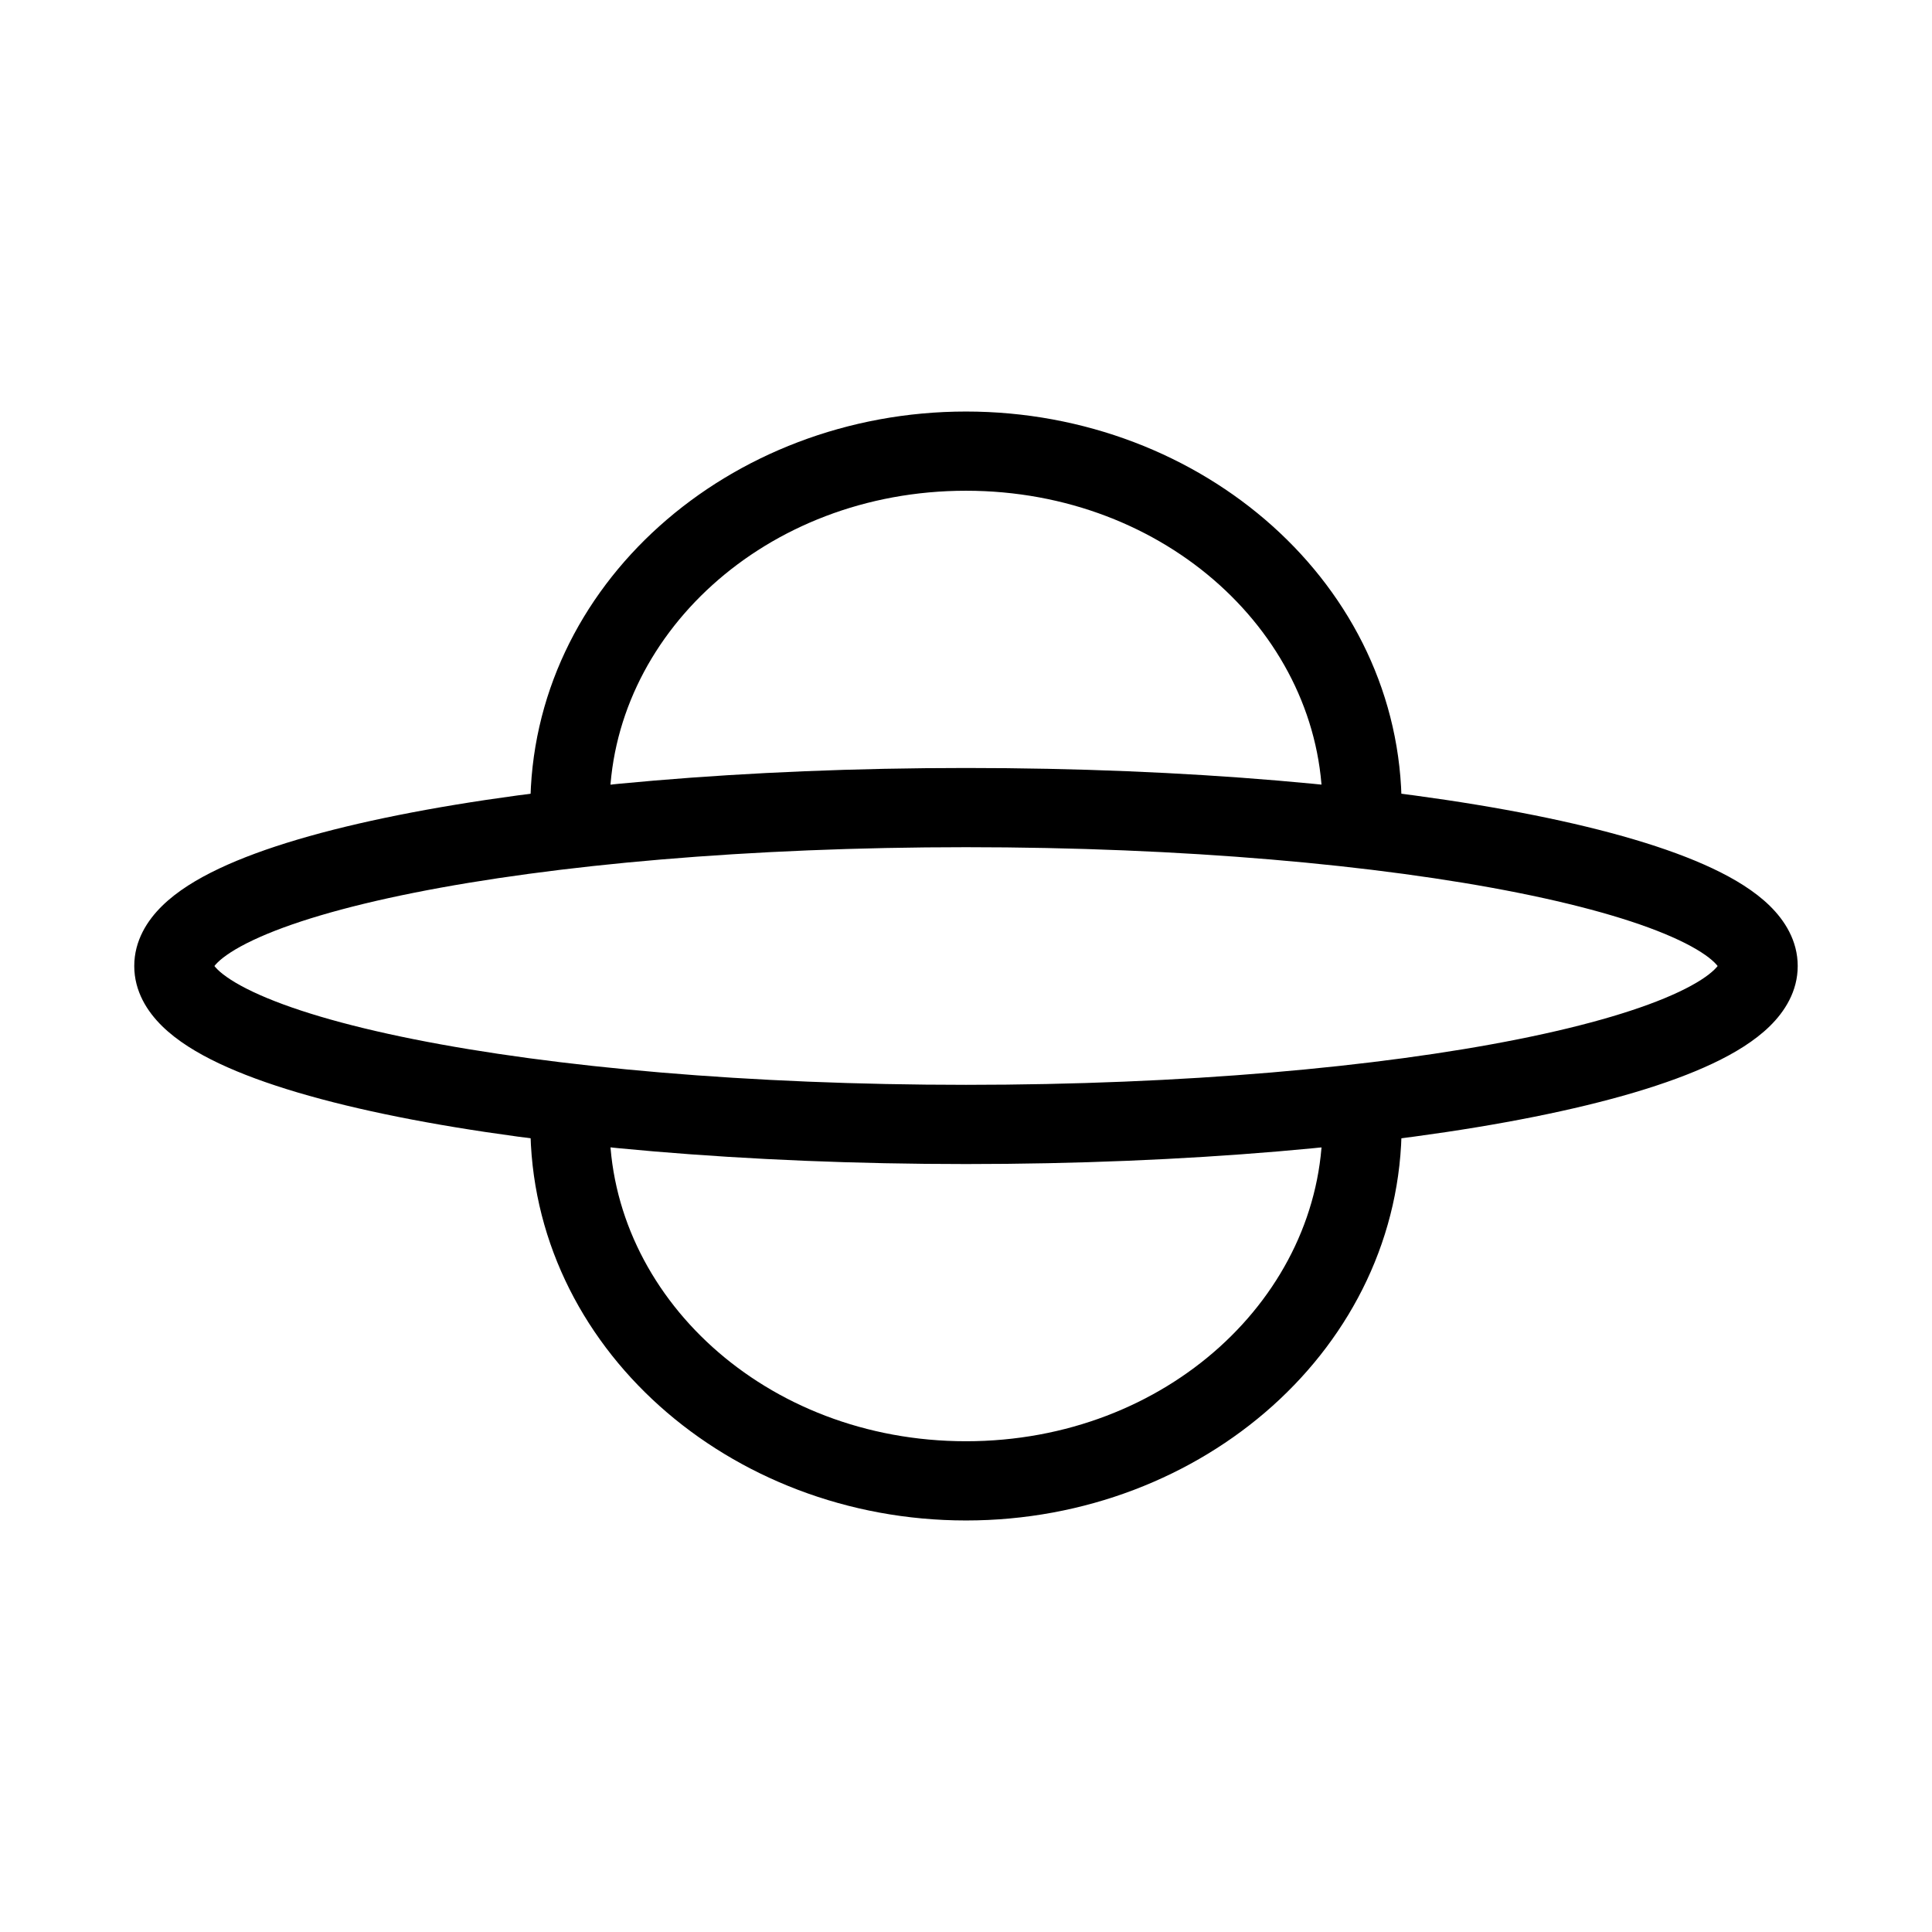
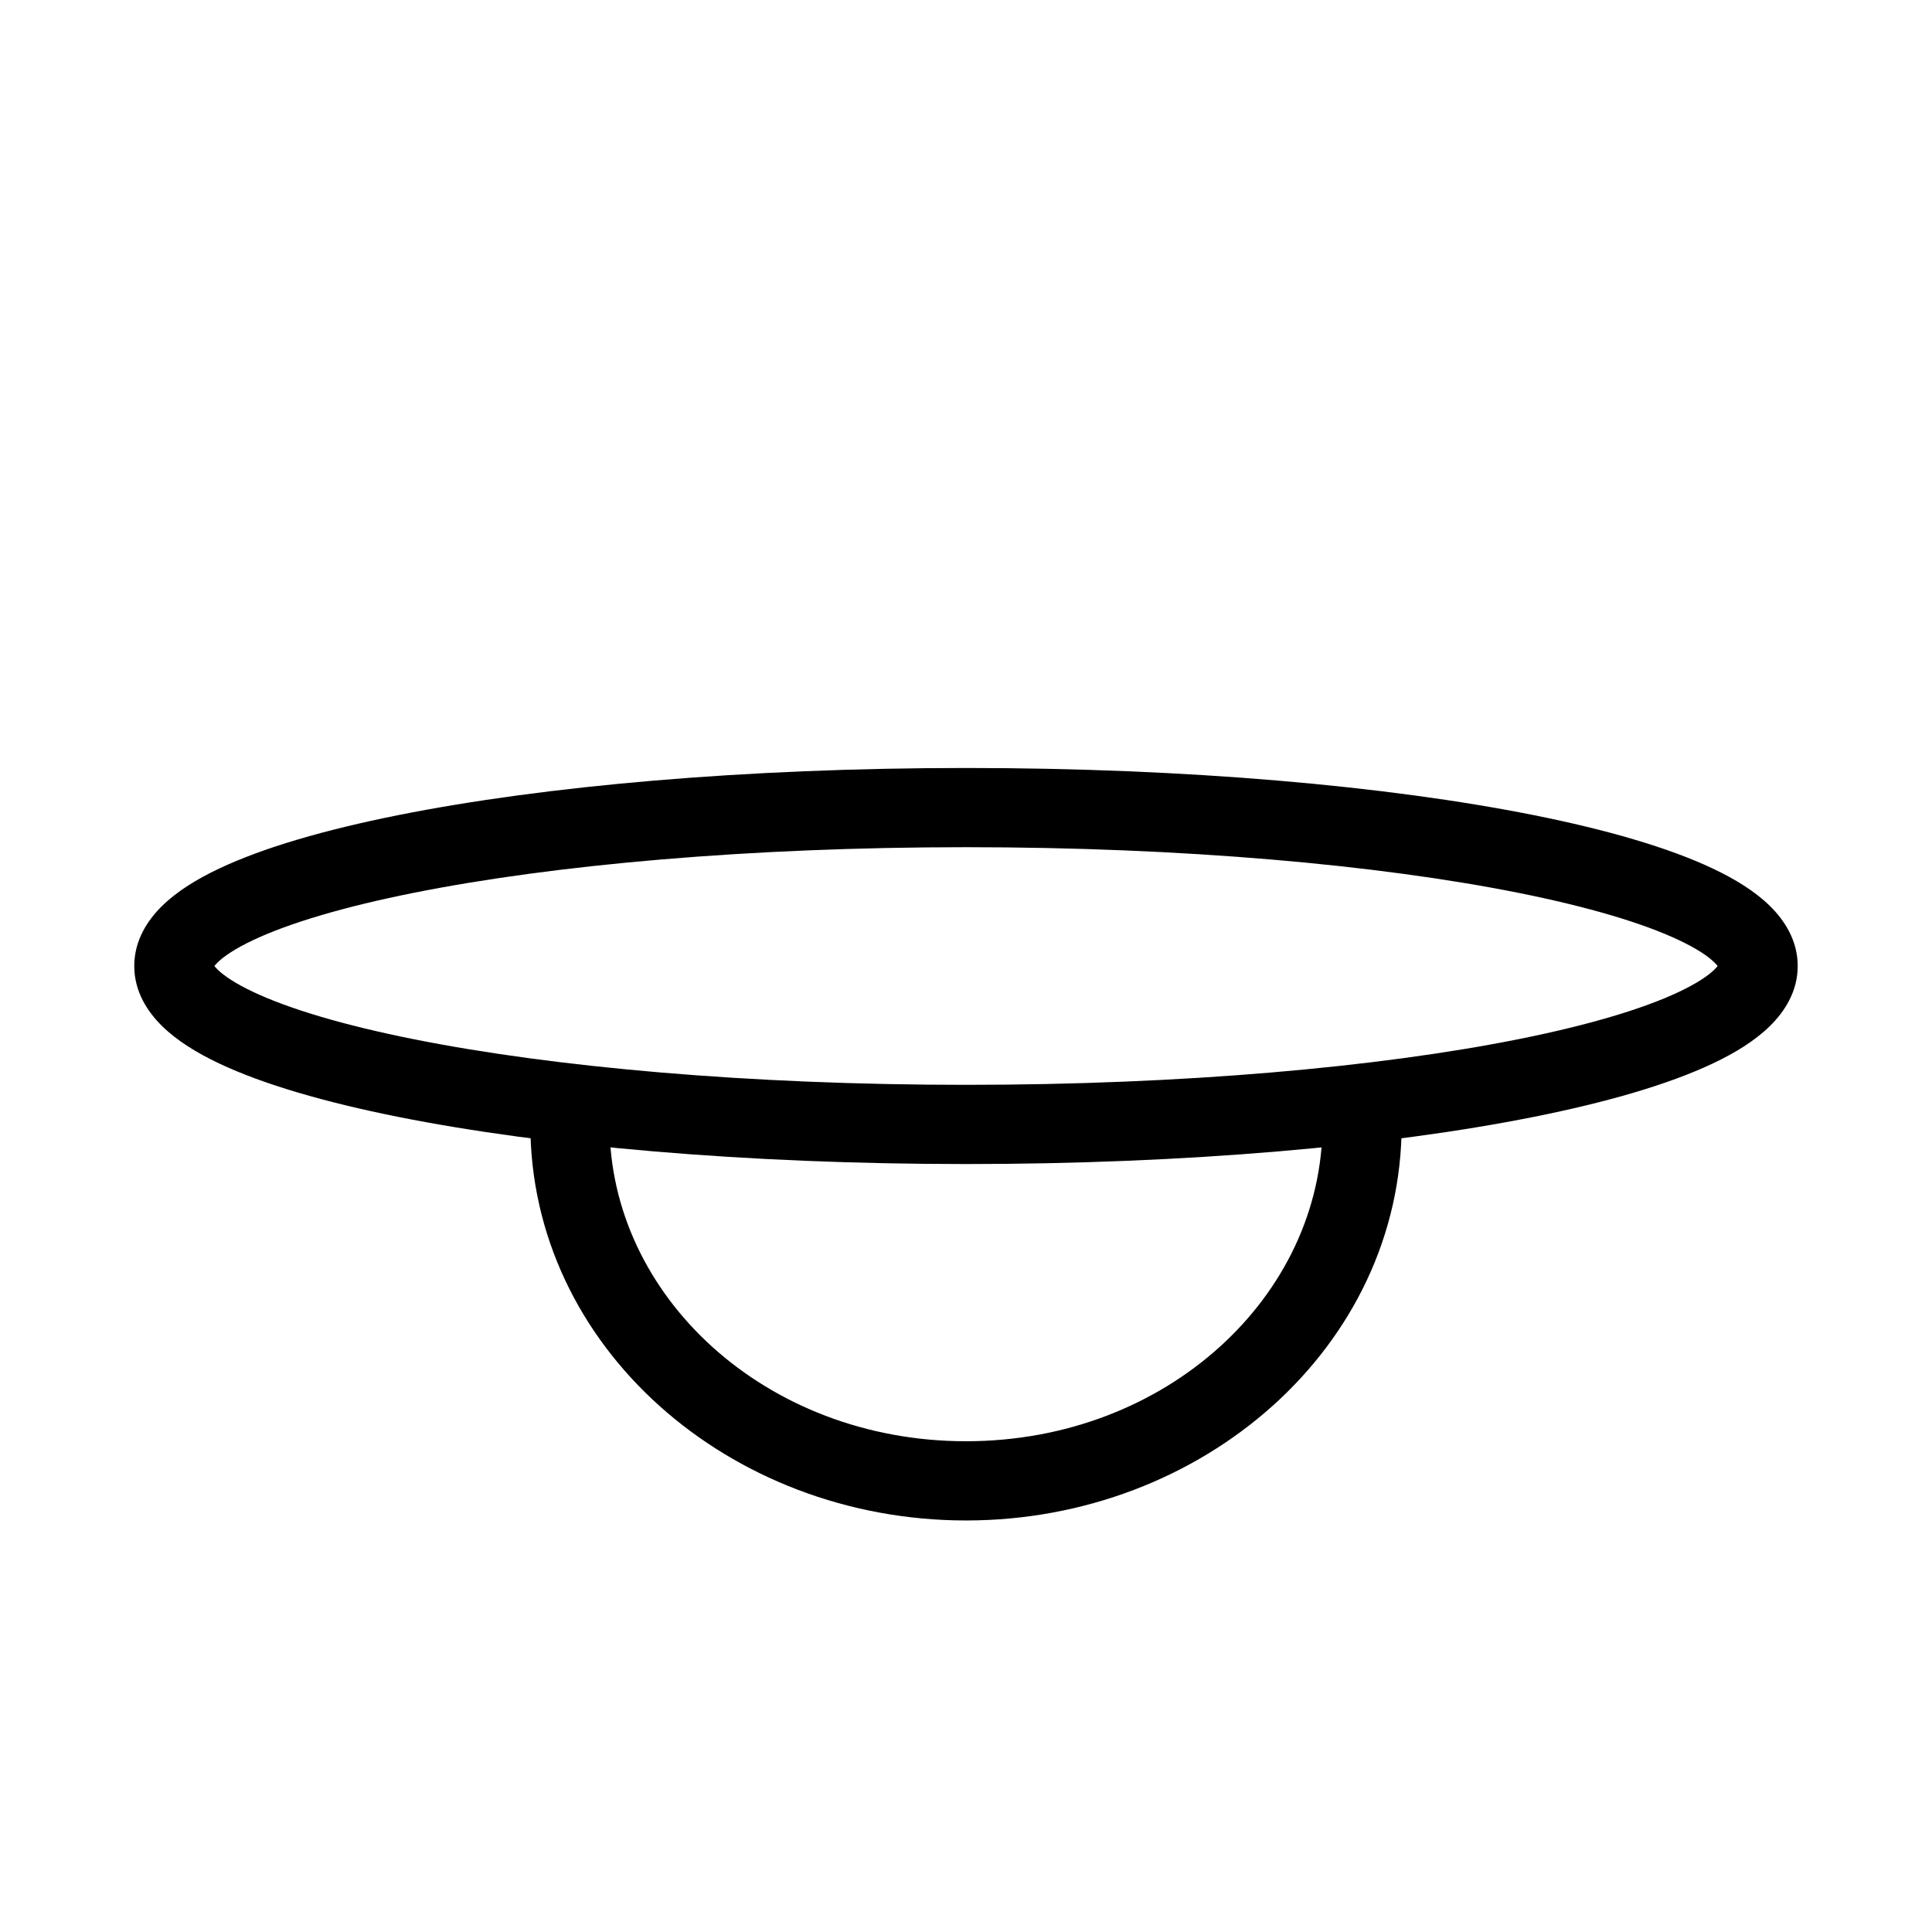
<svg xmlns="http://www.w3.org/2000/svg" fill="#000000" width="800px" height="800px" version="1.1" viewBox="144 144 512 512">
  <g fill-rule="evenodd">
    <path d="m200.5 400.52s0.004-0.016 0.023-0.055c-0.012 0.039-0.02 0.055-0.023 0.055zm0.32-0.516c0.18-0.238 0.453-0.555 0.863-0.957 1.633-1.598 4.606-3.641 9.383-5.898 9.496-4.488 23.906-8.809 42.559-12.539 37.125-7.43 88.887-12.094 146.38-12.094s109.25 4.664 146.38 12.094c18.652 3.731 33.062 8.051 42.559 12.539 4.777 2.258 7.75 4.301 9.383 5.898 0.41 0.402 0.684 0.719 0.863 0.957-0.18 0.234-0.453 0.551-0.863 0.953-1.633 1.598-4.606 3.641-9.383 5.898-9.496 4.492-23.906 8.812-42.559 12.543-37.125 7.426-88.883 12.094-146.38 12.094s-109.25-4.668-146.38-12.094c-18.652-3.731-33.062-8.051-42.559-12.543-4.777-2.258-7.75-4.301-9.383-5.898-0.41-0.402-0.684-0.719-0.863-0.953zm398.68 0.516s-0.008-0.016-0.023-0.055c0.02 0.039 0.023 0.055 0.023 0.055zm-0.023-0.98c0.016-0.035 0.023-0.055 0.023-0.055s-0.004 0.02-0.023 0.055zm-398.96 0c-0.02-0.035-0.023-0.055-0.023-0.055 0.004 0 0.012 0.02 0.023 0.055zm48.984-39.516c38.848-7.769 92.051-12.5 150.5-12.5 58.441 0 111.64 4.731 150.49 12.5 19.34 3.867 35.668 8.594 47.418 14.148 5.848 2.766 11.121 5.992 15.082 9.863 3.973 3.887 7.422 9.25 7.422 15.969 0 6.715-3.449 12.078-7.422 15.965-3.961 3.871-9.234 7.102-15.082 9.863-11.75 5.555-28.078 10.281-47.418 14.148-38.848 7.769-92.051 12.504-150.49 12.504-58.445 0-111.65-4.734-150.5-12.504-19.34-3.867-35.668-8.594-47.418-14.148-5.844-2.762-11.121-5.992-15.078-9.863-3.977-3.887-7.426-9.25-7.426-15.965 0-6.719 3.449-12.082 7.426-15.969 3.957-3.871 9.234-7.098 15.078-9.863 11.75-5.555 28.078-10.281 47.418-14.148z" />
    <path d="m305.54 441.98c0 45.359 41.223 83.965 94.465 83.965 53.238 0 94.461-38.605 94.461-83.965h20.992c0 58.98-52.758 104.96-115.45 104.96-62.699 0-115.46-45.977-115.46-104.96z" />
-     <path d="m494.46 358.02c0-45.363-41.223-83.969-94.461-83.969-53.242 0-94.465 38.605-94.465 83.969h-20.992c0-58.98 52.758-104.96 115.46-104.96 62.695 0 115.45 45.98 115.45 104.96z" />
  </g>
</svg>